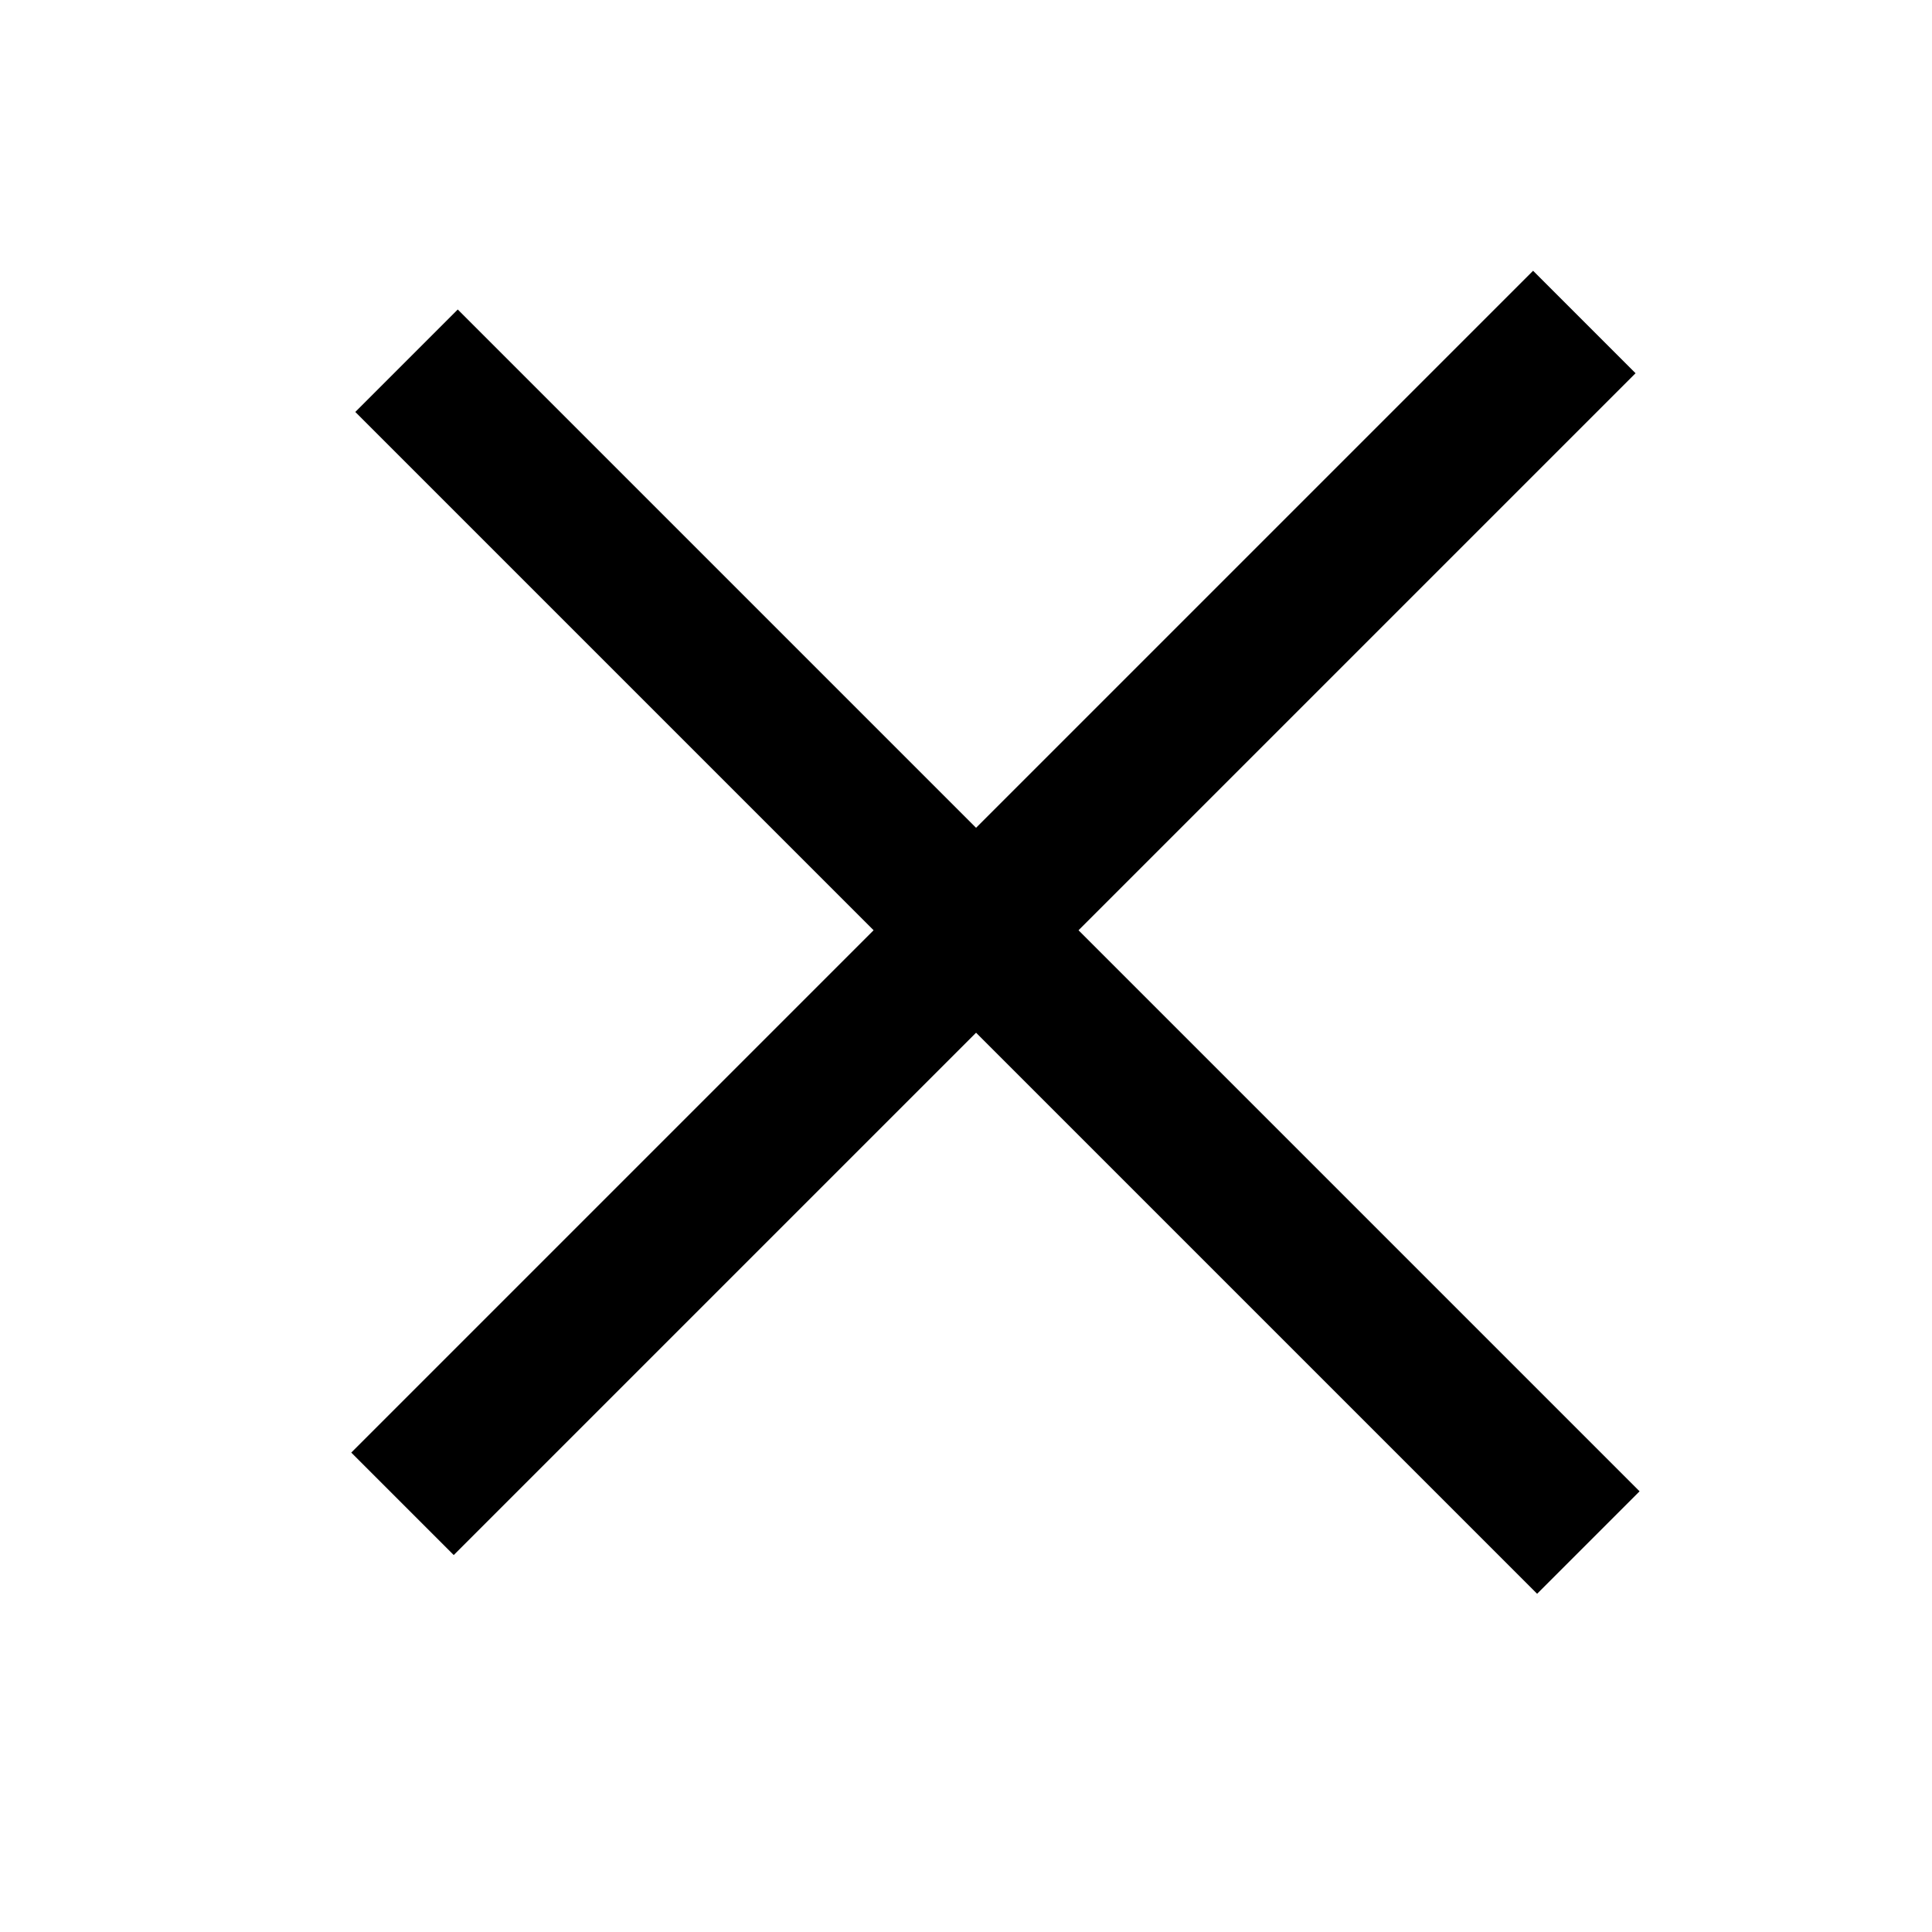
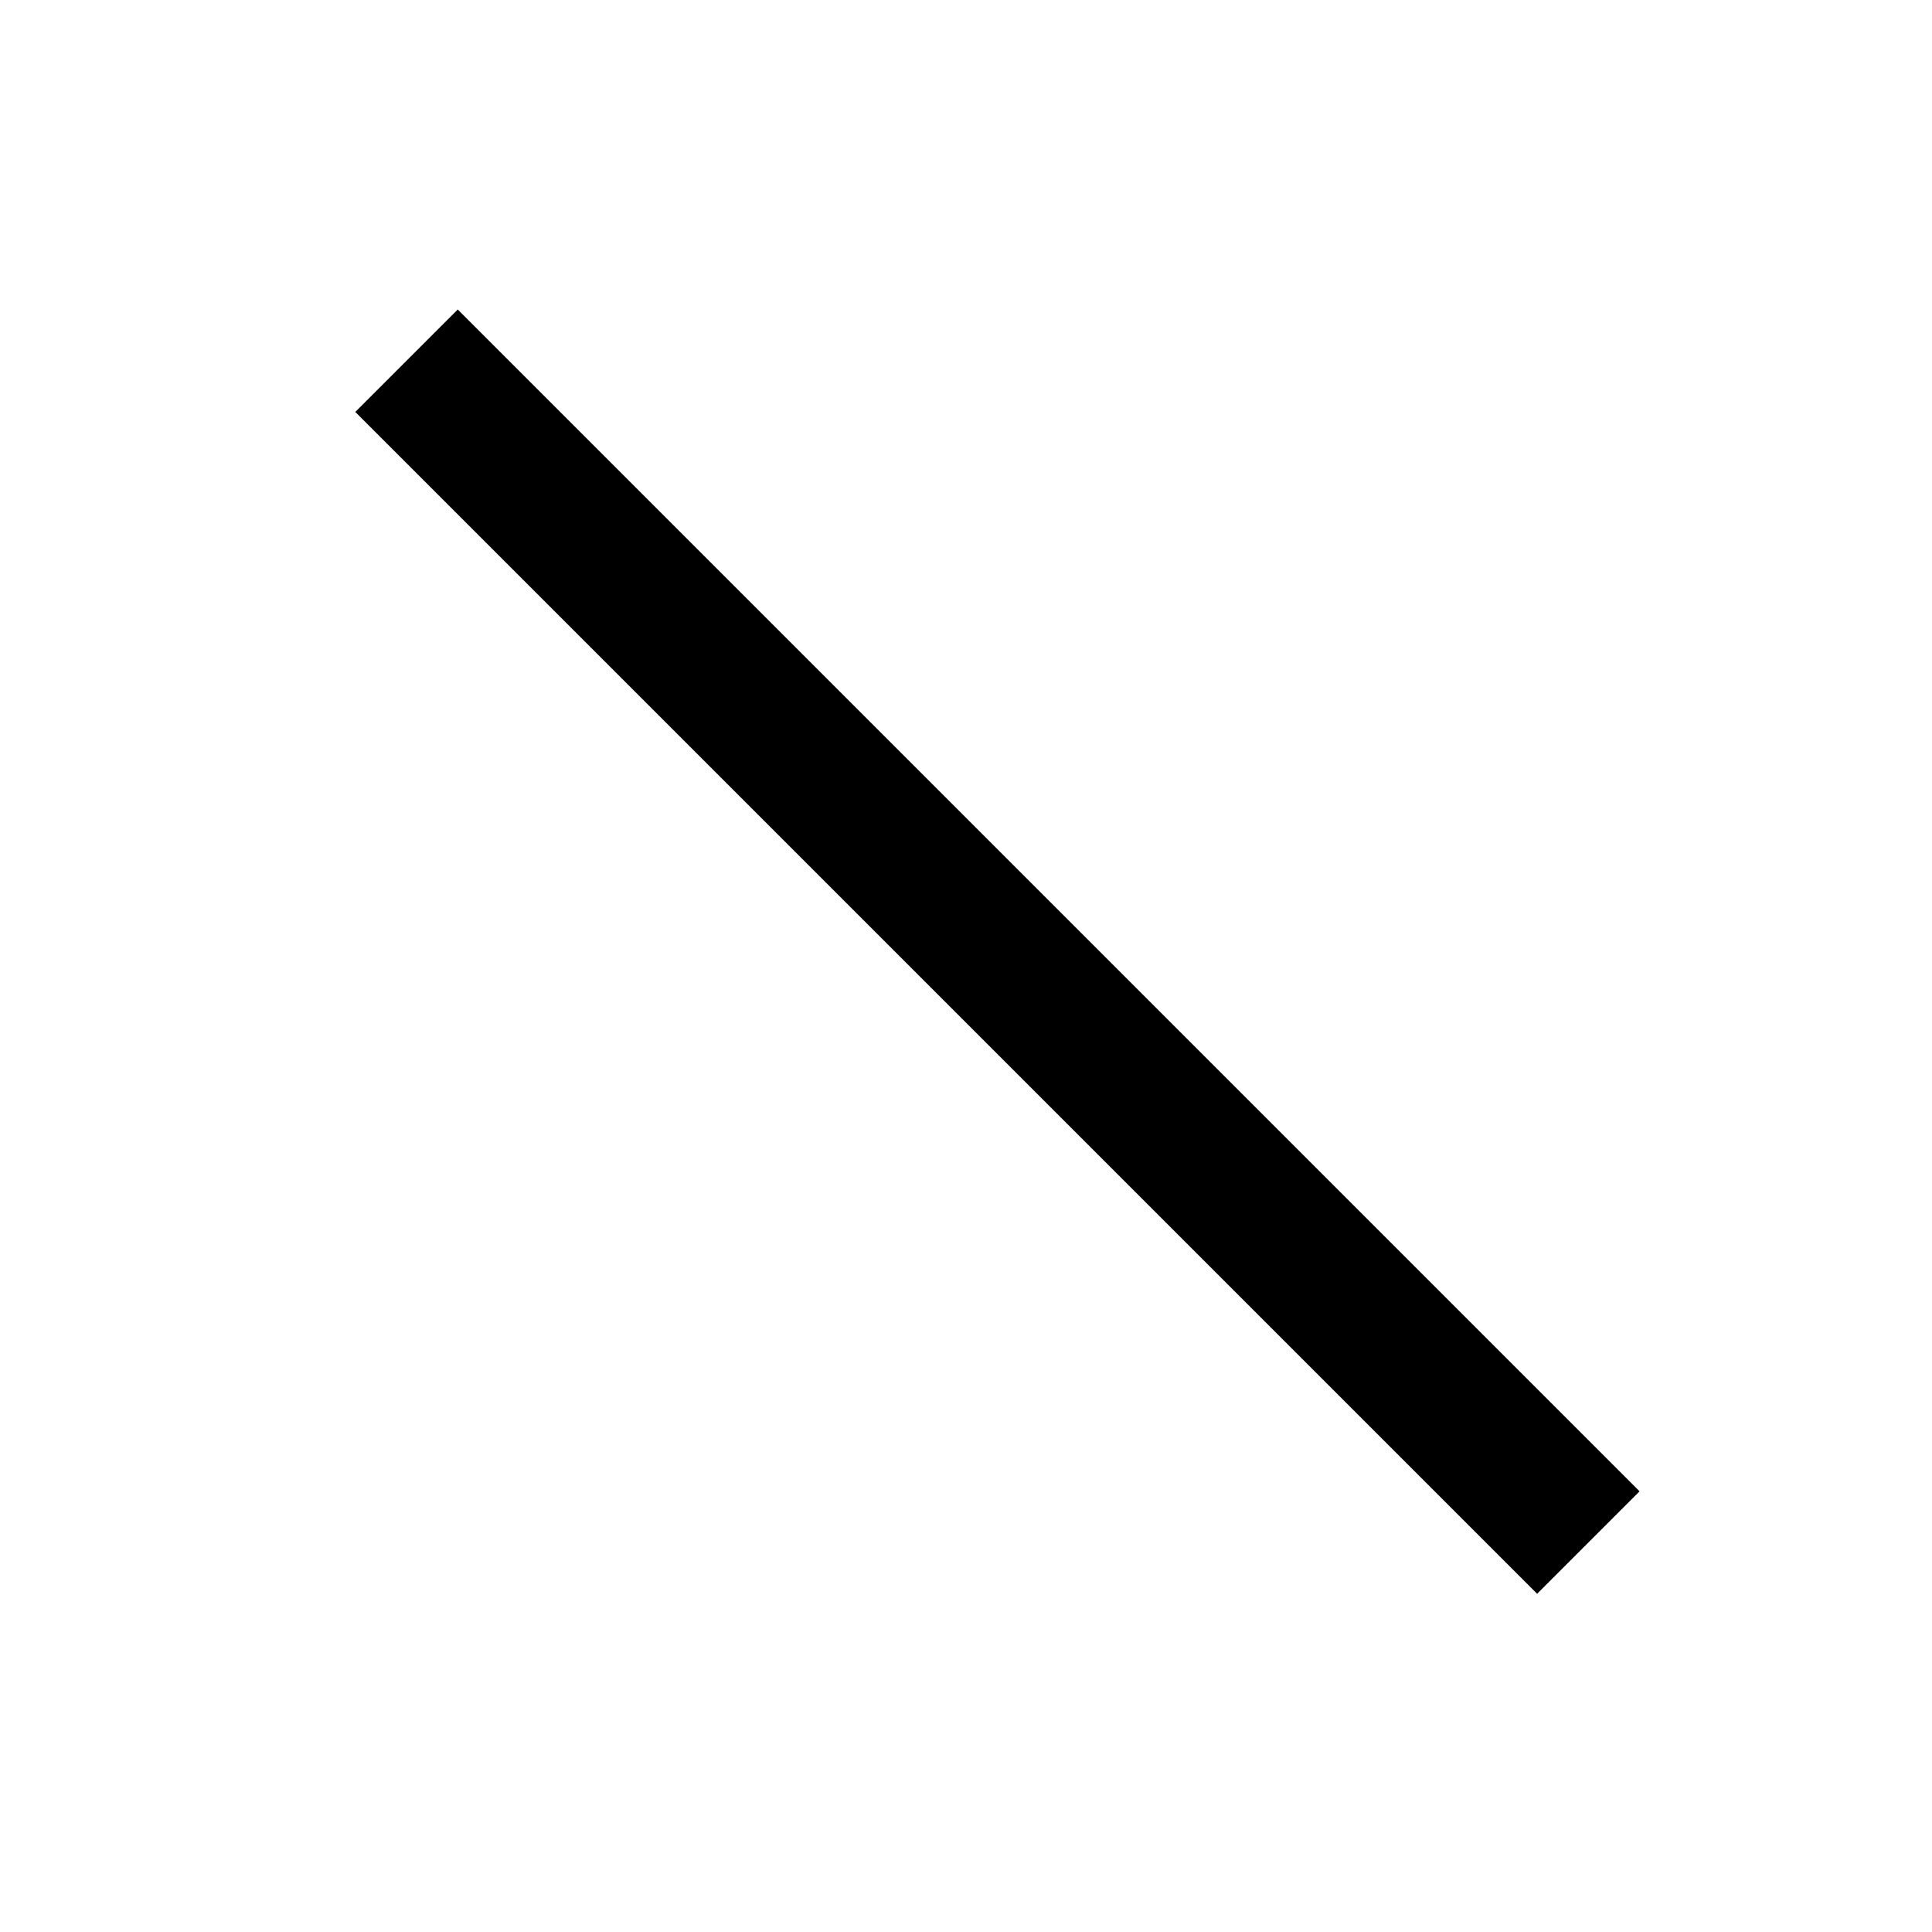
<svg xmlns="http://www.w3.org/2000/svg" width="24px" height="24px" viewBox="0 0 24 24" version="1.1">
  <desc>Created with Lunacy</desc>
  <g id="Close-popup">
    <g id="Group-27" transform="translate(5 4)">
-       <path d="M14.681 0L0 14.681" id="Path-36" fill="none" stroke="#000000" stroke-width="1.8" />
      <path d="M14.681 0L0 14.681" transform="matrix(-1 0 0 1 14.731 0.481)" id="Path-36-Copy" fill="none" stroke="#000000" stroke-width="1.8" />
    </g>
  </g>
</svg>